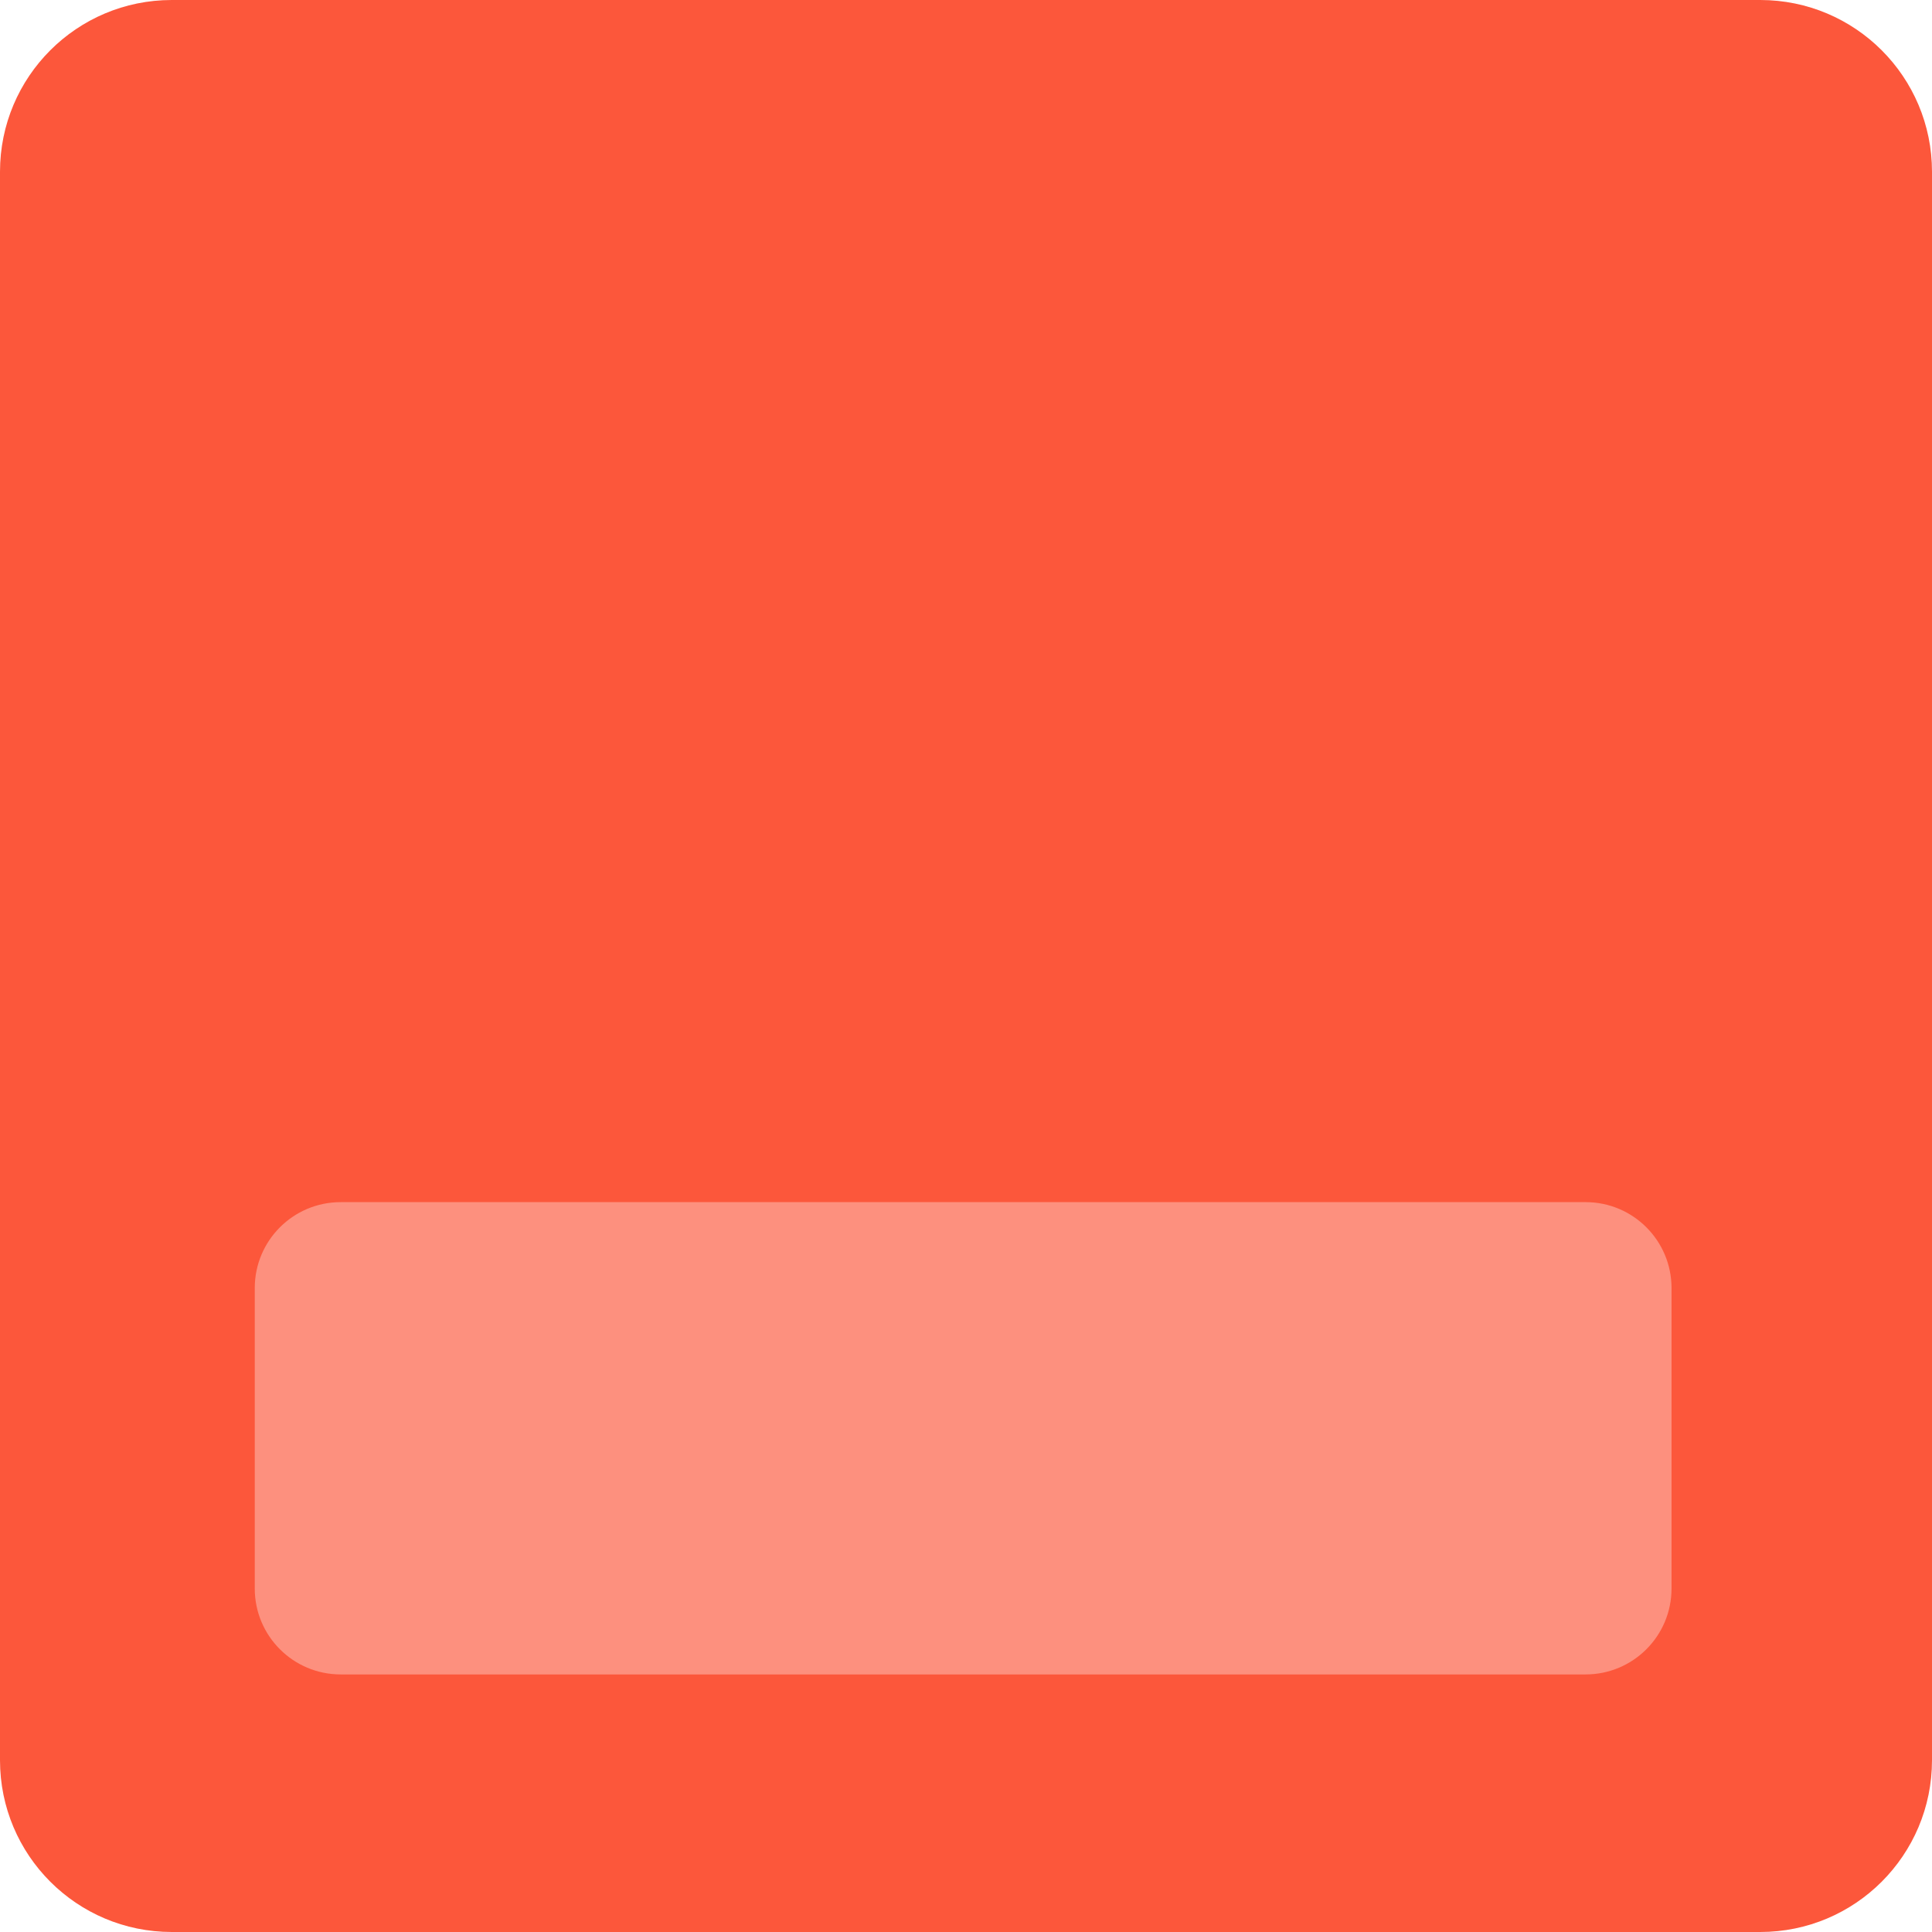
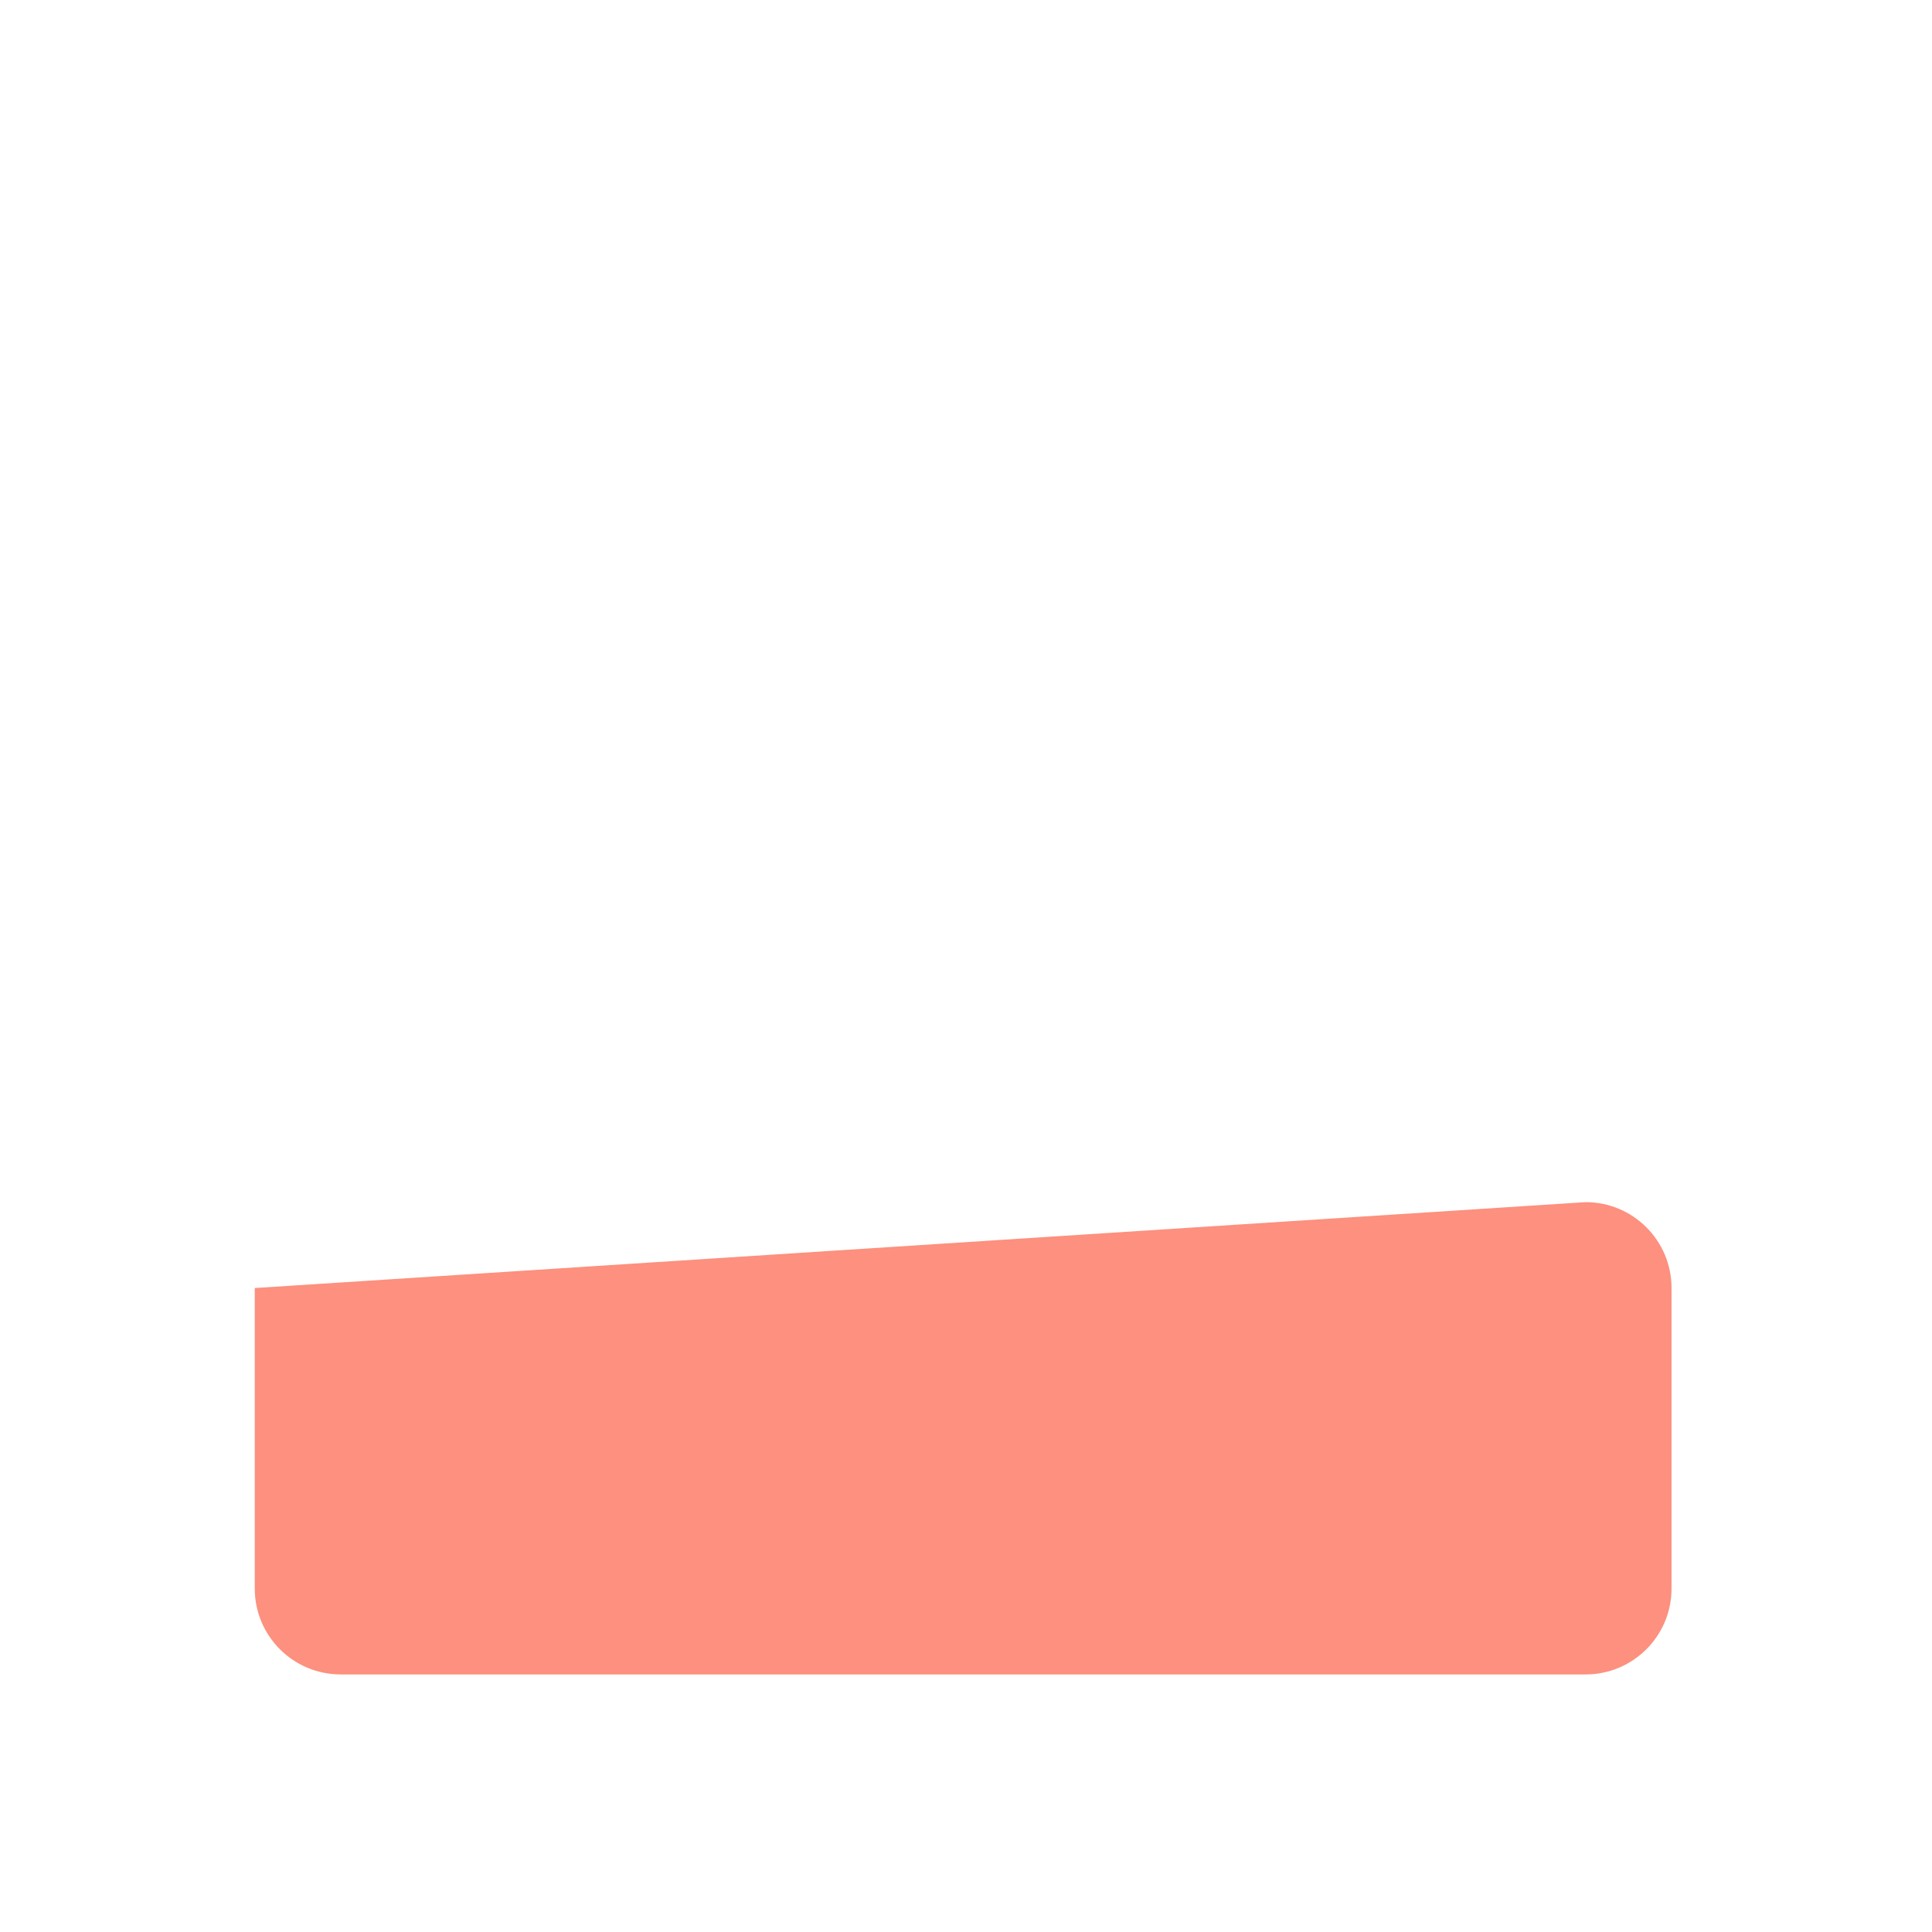
<svg xmlns="http://www.w3.org/2000/svg" width="22" height="22" viewBox="0 0 22 22" fill="none">
-   <path d="M22 1.956L22 20.044C22 21.125 21.125 22 20.044 22L1.956 22C0.875 22 2.85358e-08 21.125 6.37672e-08 20.044L6.53614e-07 1.956C6.88845e-07 0.875 0.875 -6.88845e-07 1.956 -6.53614e-07L20.044 -6.37672e-08C21.125 -2.85358e-08 22 0.875 22 1.956Z" fill="#FC573B" />
-   <path d="M2.901 18.089L2.901 14.667C2.901 14.127 3.339 13.689 3.879 13.689L18.056 13.689C18.596 13.689 19.034 14.127 19.034 14.667L19.034 18.089C19.034 18.629 18.596 19.067 18.056 19.067L3.879 19.067C3.339 19.067 2.901 18.629 2.901 18.089Z" fill="#FD907E" />
+   <path d="M2.901 18.089L2.901 14.667L18.056 13.689C18.596 13.689 19.034 14.127 19.034 14.667L19.034 18.089C19.034 18.629 18.596 19.067 18.056 19.067L3.879 19.067C3.339 19.067 2.901 18.629 2.901 18.089Z" fill="#FD907E" />
</svg>